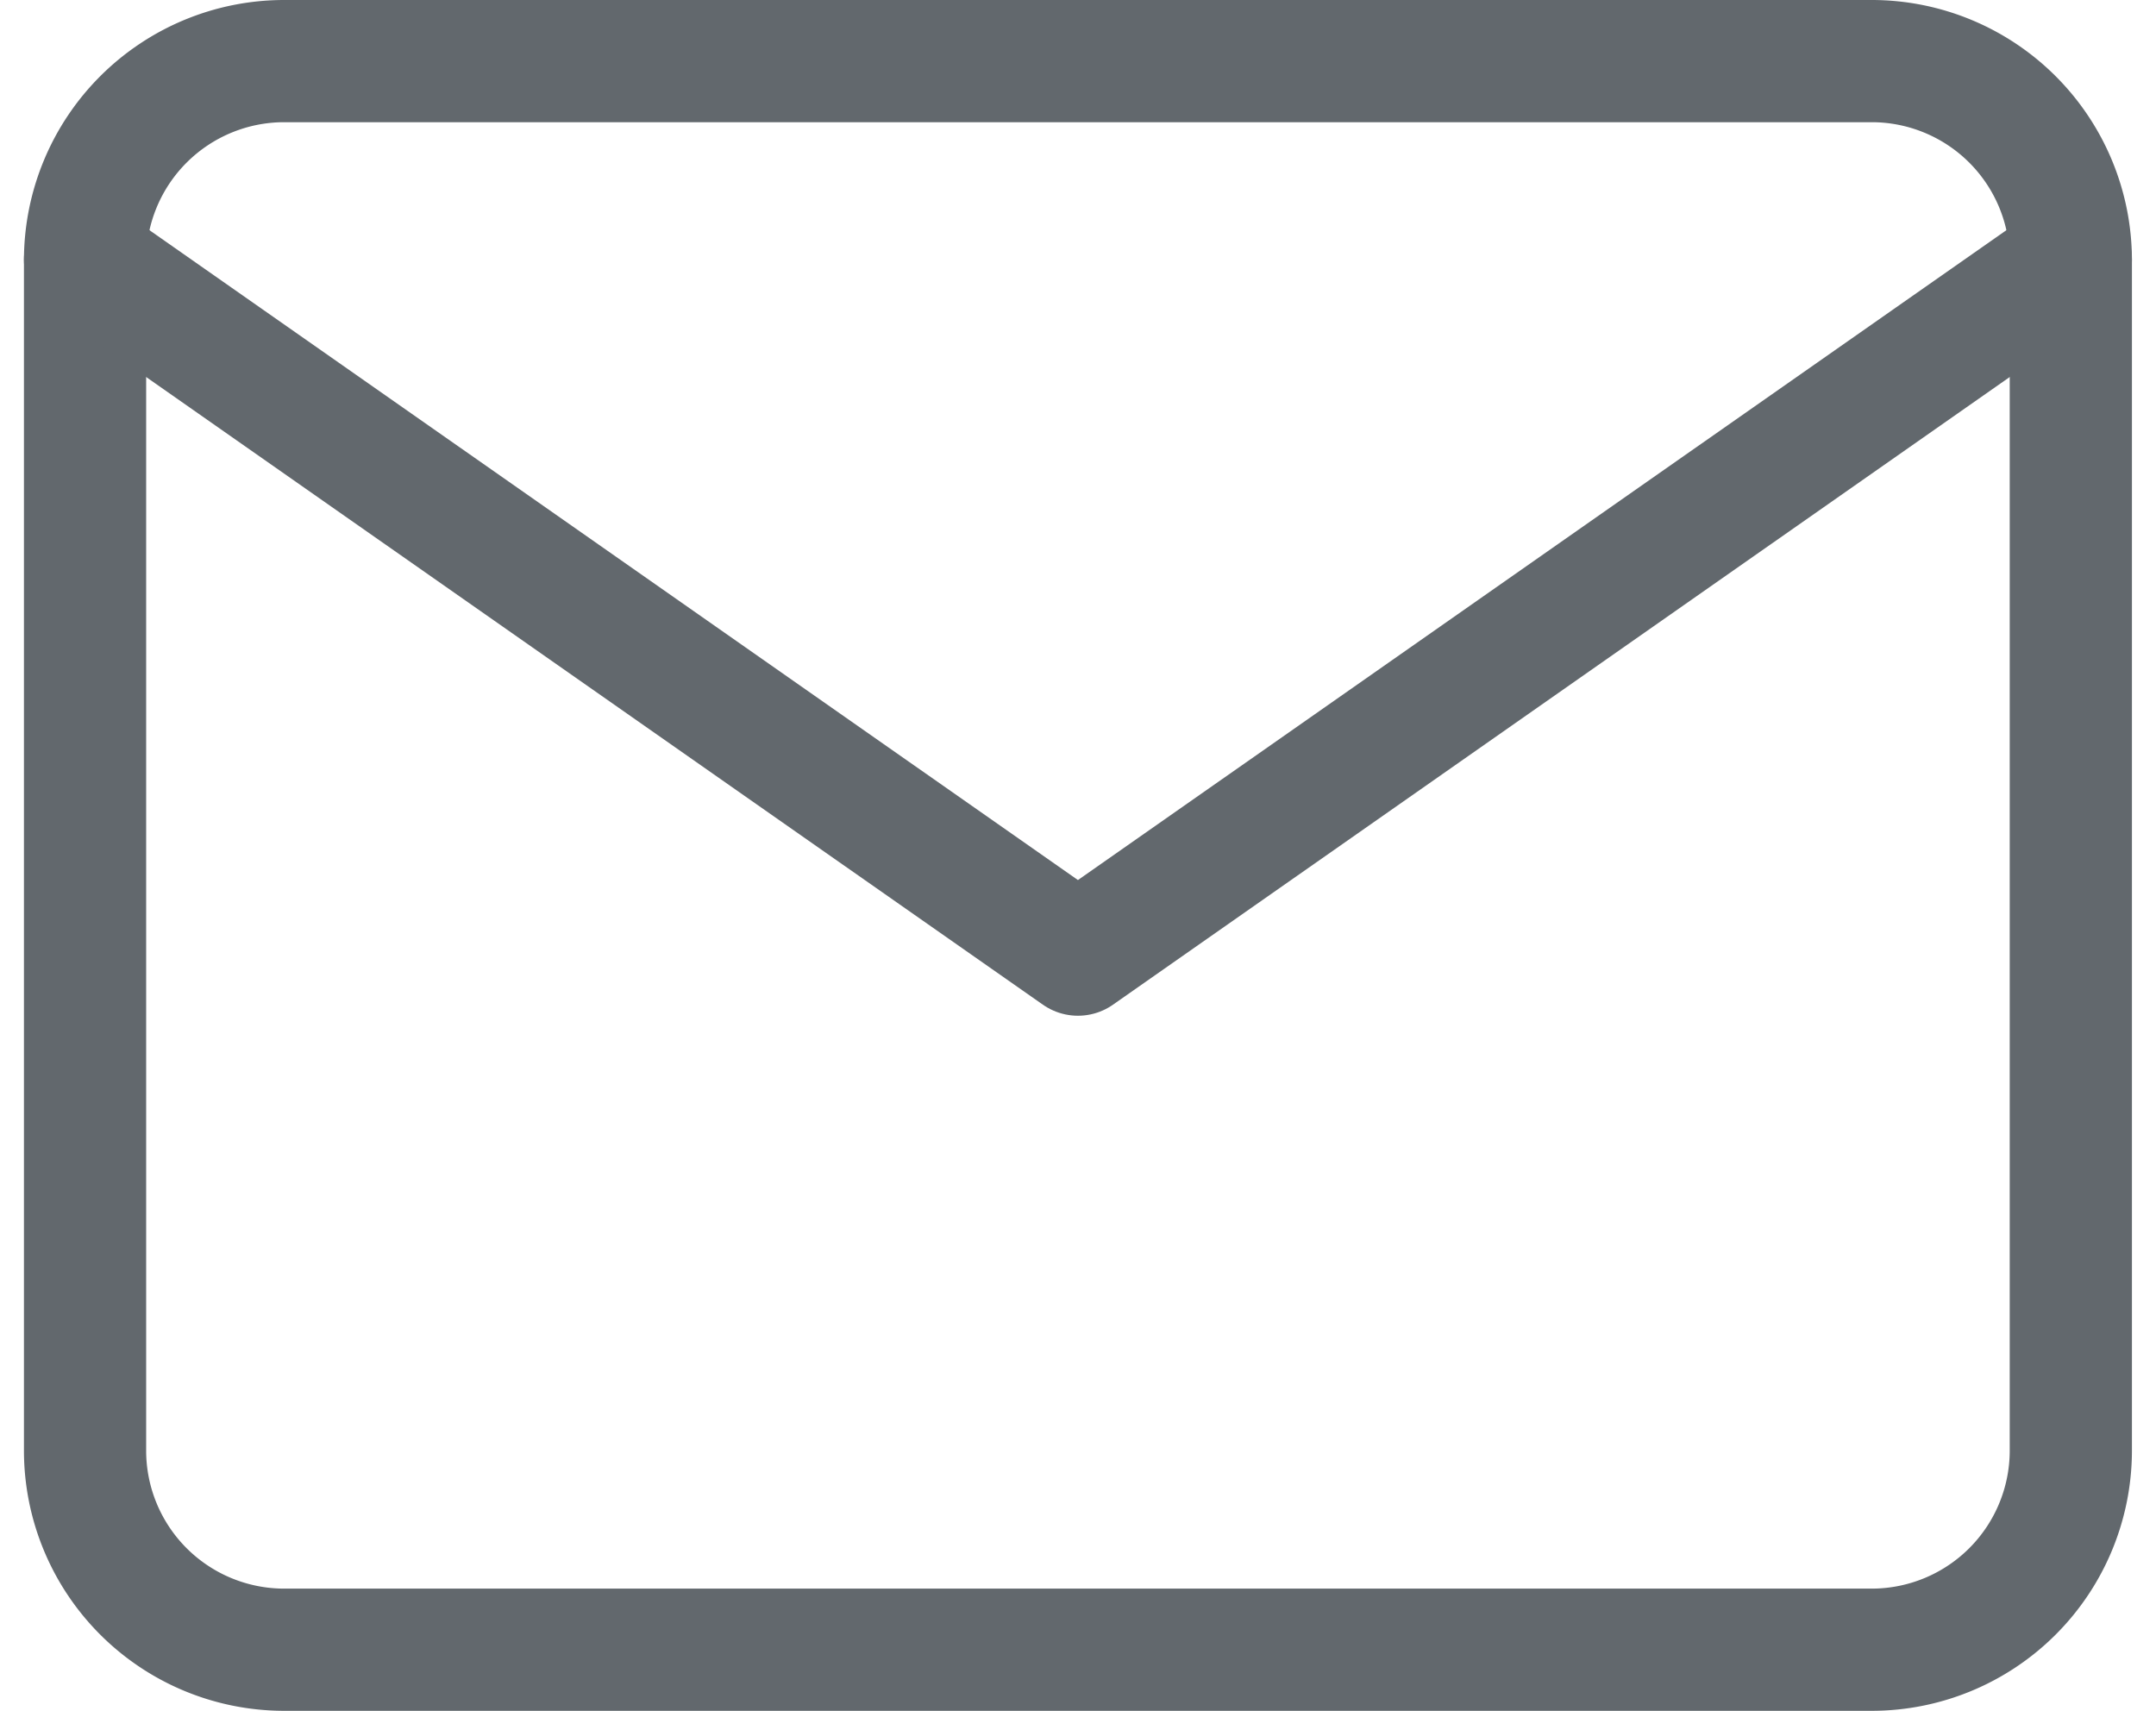
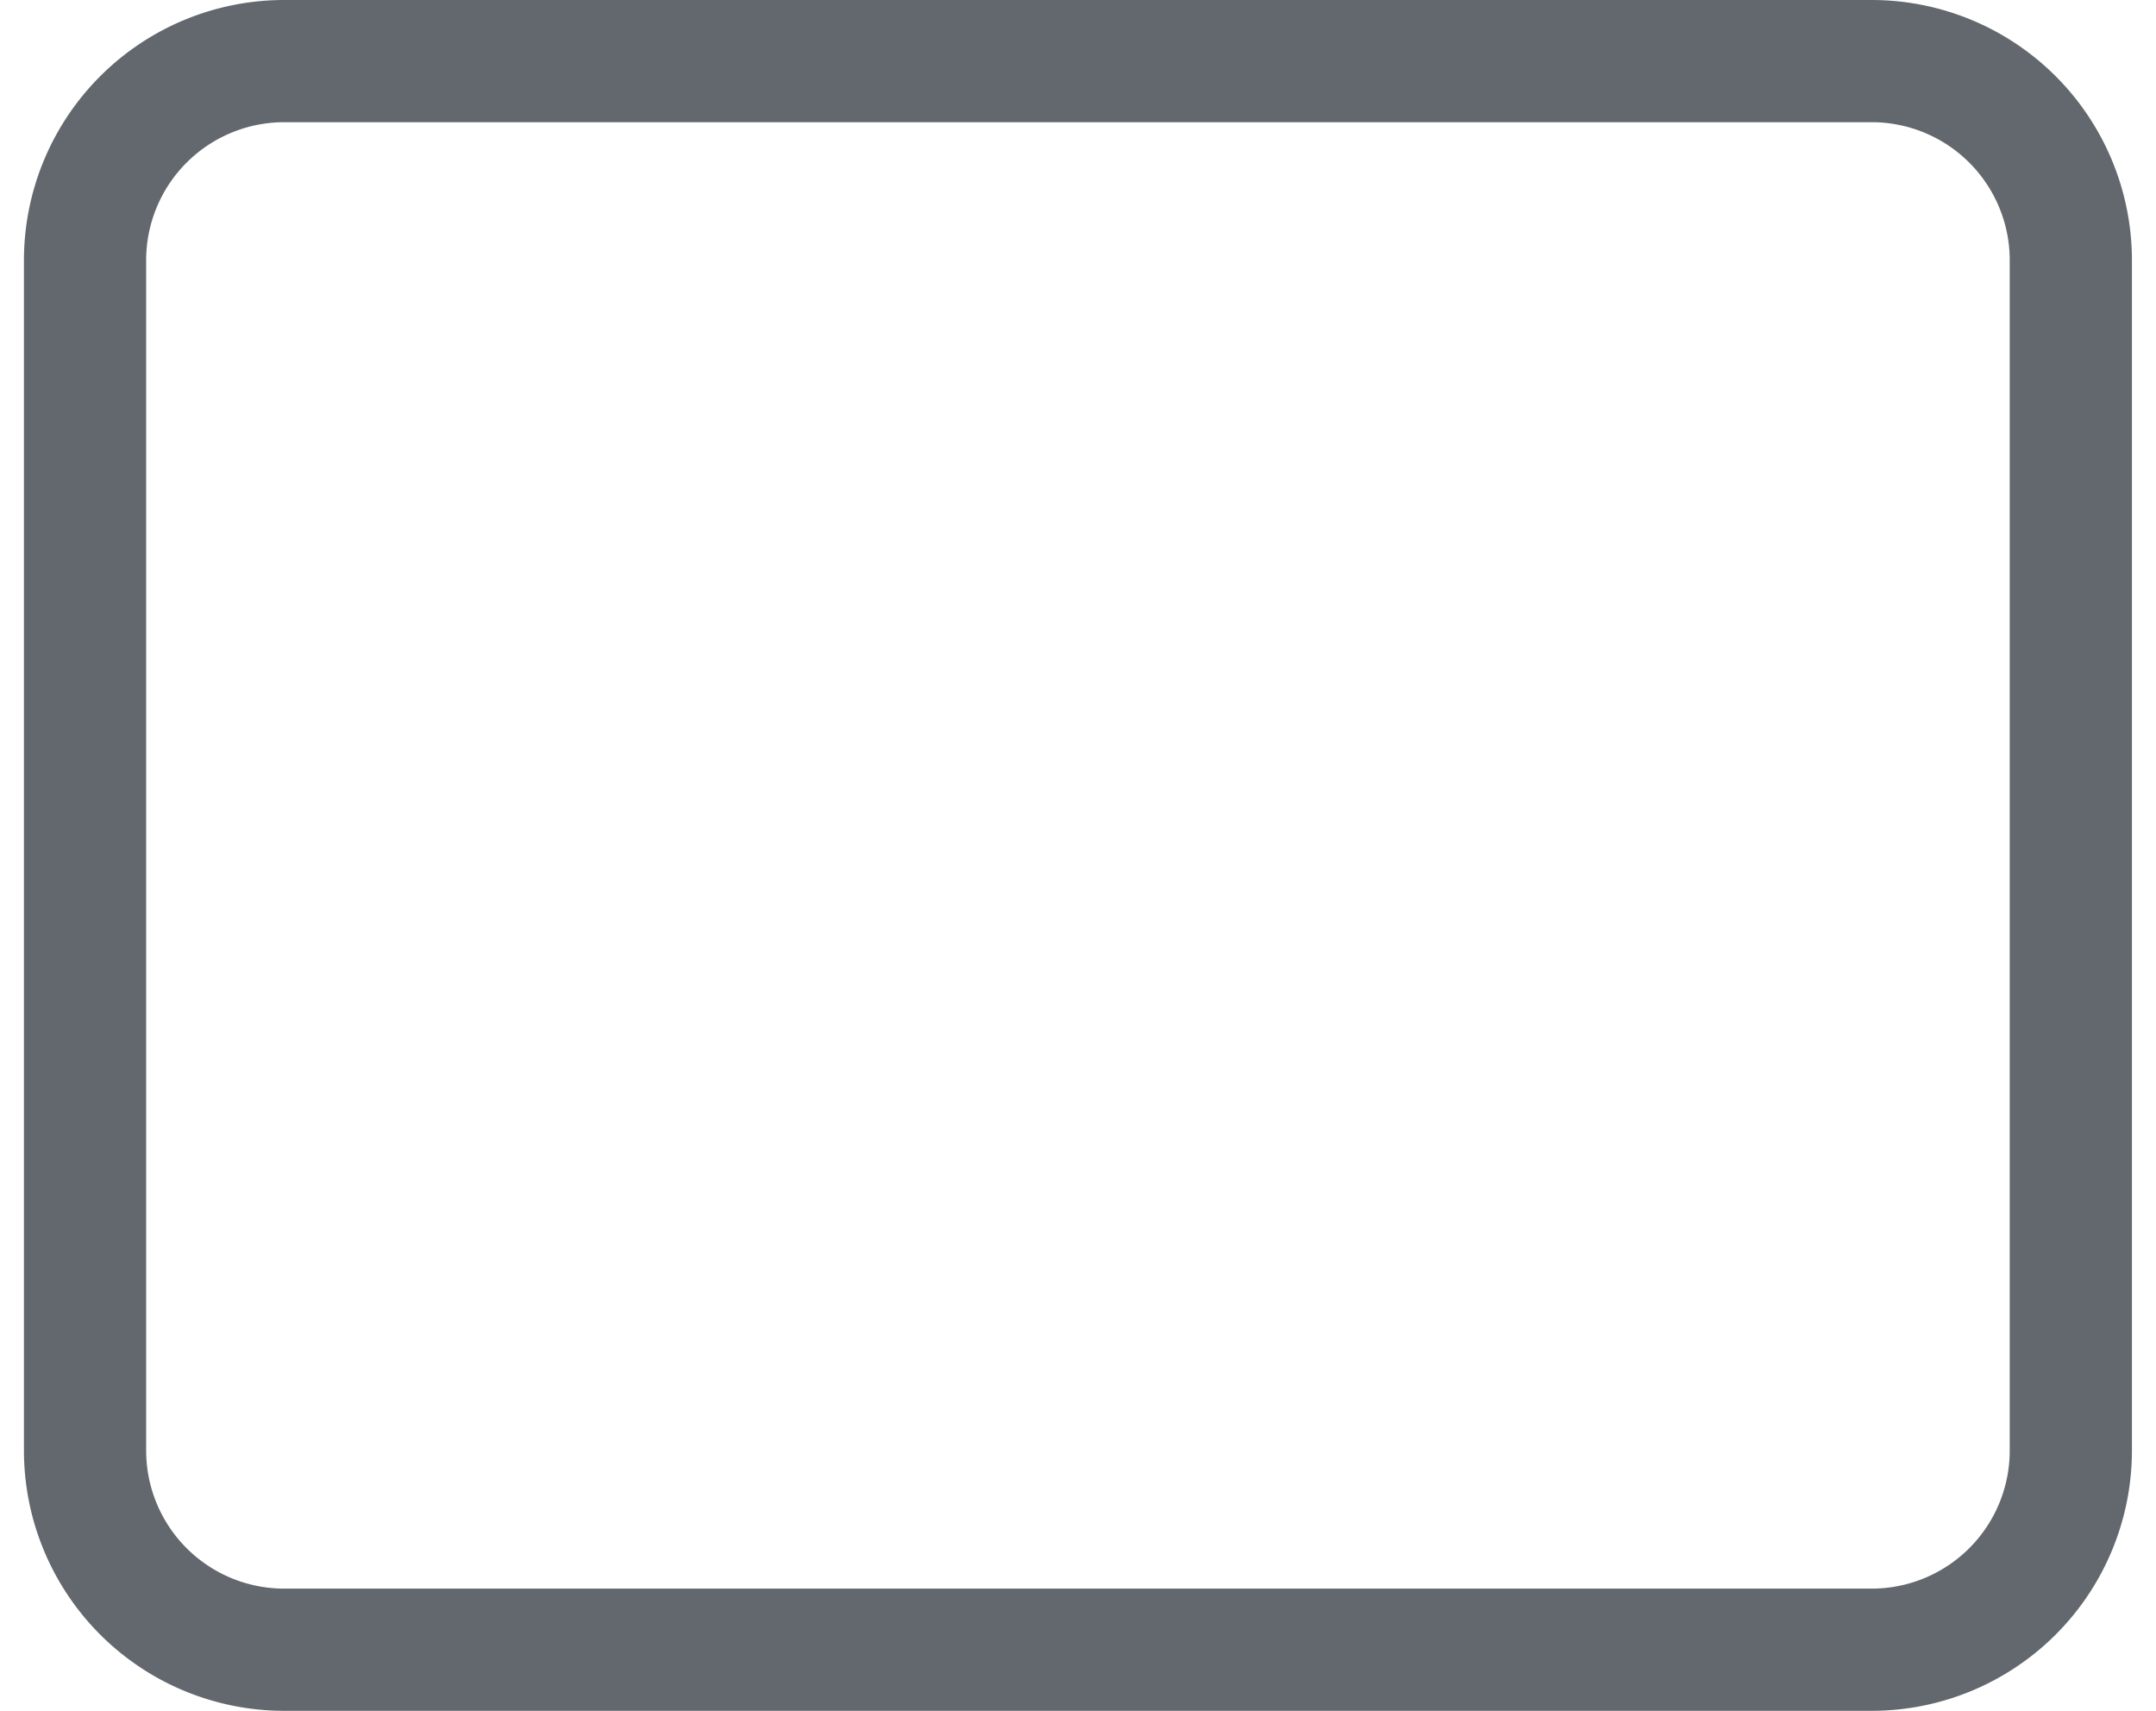
<svg xmlns="http://www.w3.org/2000/svg" width="17.643" height="14" viewBox="0 0 17.643 14">
  <g id="Icon_feather-mail" data-name="Icon feather-mail" transform="translate(-2.304 -5.5)">
    <path id="Path_5415" data-name="Path 5415" d="M4.625,6h13A1.63,1.63,0,0,1,19.25,7.625v9.75A1.63,1.63,0,0,1,17.625,19h-13A1.63,1.63,0,0,1,3,17.375V7.625A1.63,1.63,0,0,1,4.625,6Z" fill="none" stroke="#62686d" stroke-linecap="round" stroke-linejoin="round" stroke-width="1" />
-     <path id="Path_5416" data-name="Path 5416" d="M19.25,9l-8.125,5.687L3,9" transform="translate(0 -1.375)" fill="none" stroke="#62686d" stroke-linecap="round" stroke-linejoin="round" stroke-width="1" />
  </g>
</svg>